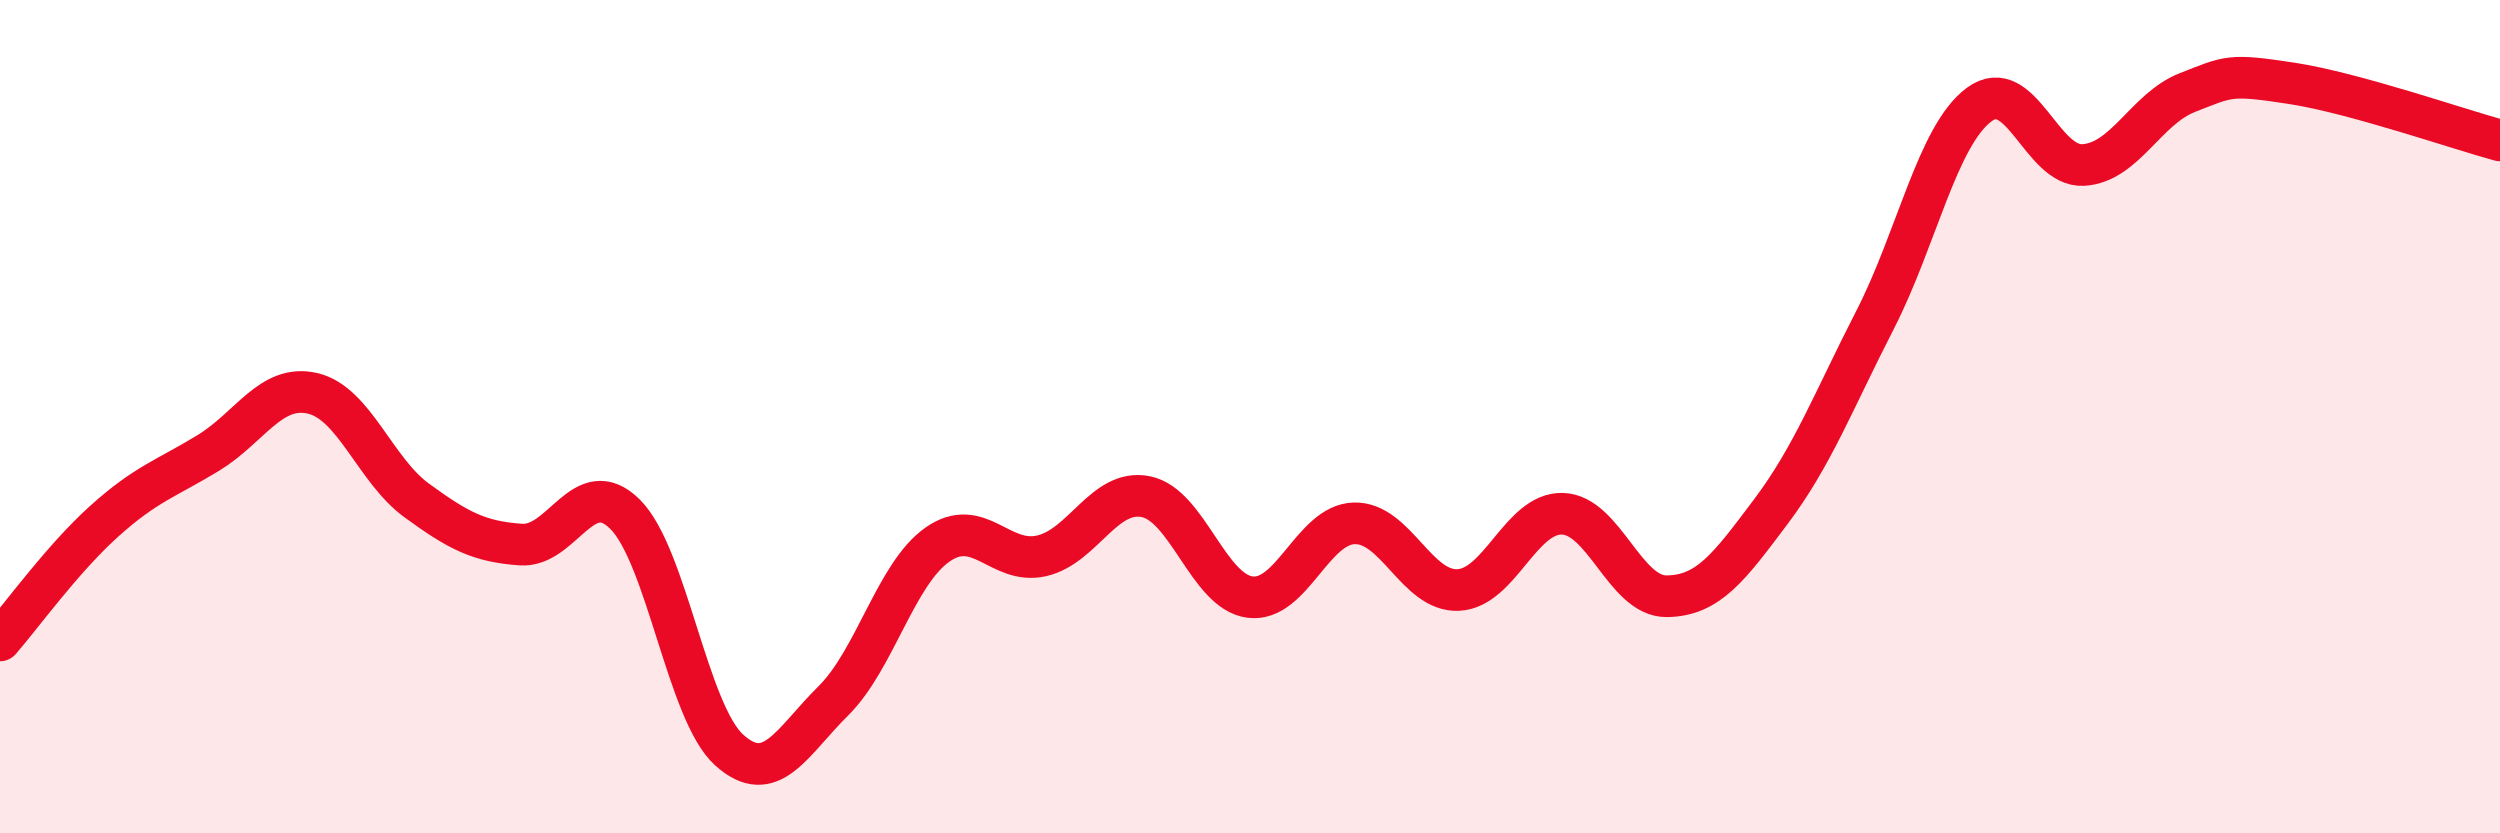
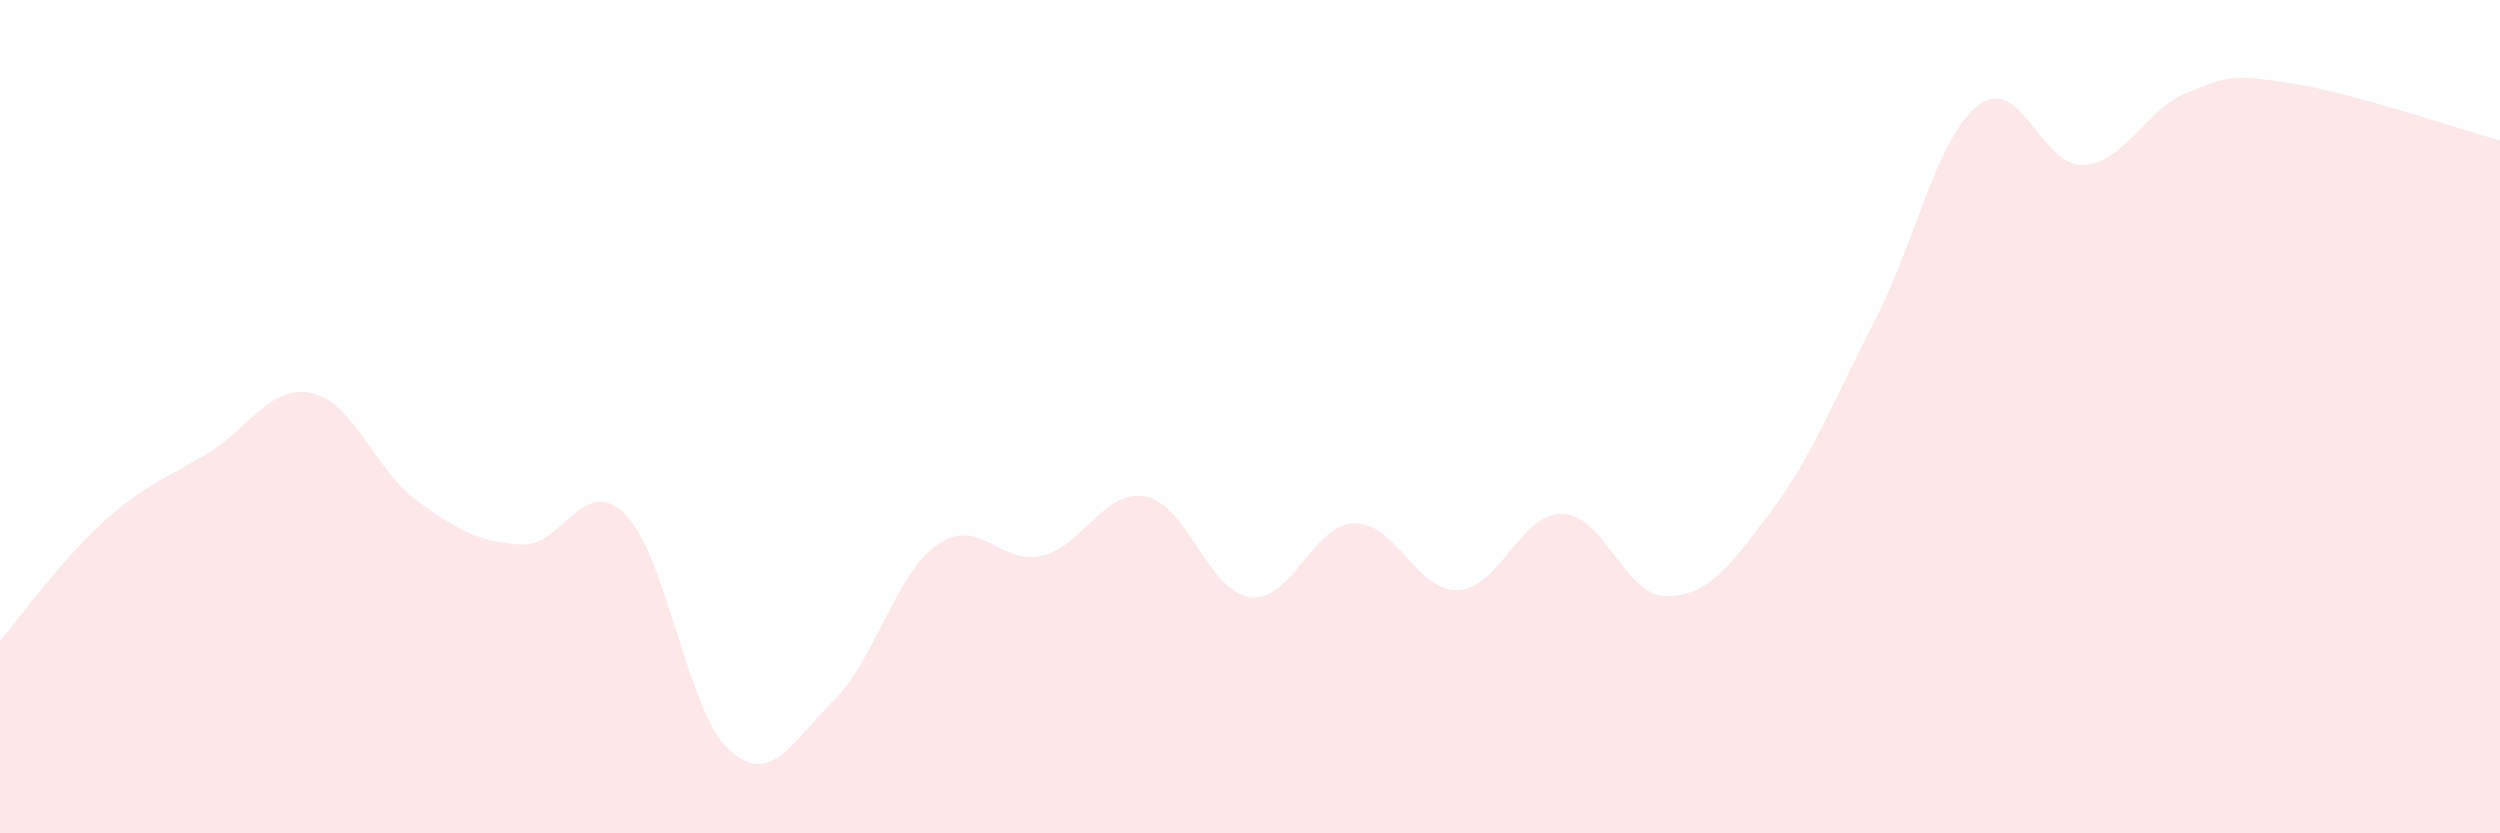
<svg xmlns="http://www.w3.org/2000/svg" width="60" height="20" viewBox="0 0 60 20">
  <path d="M 0,15.37 C 0.5,14.8 1.5,13.41 2.5,12.51 C 3.5,11.61 4,11.48 5,10.87 C 6,10.26 6.5,9.21 7.5,9.44 C 8.5,9.67 9,11.28 10,12.01 C 11,12.74 11.5,13 12.5,13.07 C 13.5,13.14 14,11.35 15,12.34 C 16,13.33 16.5,17.1 17.5,18 C 18.5,18.9 19,17.81 20,16.82 C 21,15.83 21.5,13.77 22.5,13.07 C 23.5,12.37 24,13.57 25,13.34 C 26,13.11 26.5,11.72 27.5,11.92 C 28.5,12.12 29,14.2 30,14.33 C 31,14.46 31.5,12.59 32.5,12.56 C 33.5,12.53 34,14.21 35,14.16 C 36,14.11 36.5,12.3 37.5,12.33 C 38.5,12.36 39,14.32 40,14.31 C 41,14.3 41.5,13.61 42.5,12.28 C 43.5,10.95 44,9.63 45,7.68 C 46,5.73 46.5,3.25 47.5,2.51 C 48.5,1.77 49,4.02 50,3.96 C 51,3.9 51.5,2.61 52.5,2.22 C 53.5,1.83 53.5,1.77 55,2 C 56.5,2.23 59,3.1 60,3.37L60 20L0 20Z" fill="#EB0A25" opacity="0.1" stroke-linecap="round" stroke-linejoin="round" />
-   <path d="M 0,15.37 C 0.5,14.8 1.5,13.41 2.5,12.51 C 3.5,11.61 4,11.48 5,10.87 C 6,10.26 6.5,9.21 7.5,9.44 C 8.5,9.67 9,11.28 10,12.01 C 11,12.74 11.5,13 12.5,13.07 C 13.5,13.14 14,11.35 15,12.34 C 16,13.33 16.5,17.1 17.5,18 C 18.5,18.9 19,17.81 20,16.82 C 21,15.83 21.5,13.77 22.5,13.07 C 23.5,12.37 24,13.57 25,13.34 C 26,13.11 26.5,11.72 27.5,11.92 C 28.5,12.12 29,14.2 30,14.33 C 31,14.46 31.5,12.59 32.5,12.56 C 33.5,12.53 34,14.21 35,14.16 C 36,14.11 36.5,12.3 37.5,12.33 C 38.5,12.36 39,14.32 40,14.31 C 41,14.3 41.5,13.61 42.5,12.28 C 43.5,10.95 44,9.63 45,7.68 C 46,5.73 46.5,3.25 47.5,2.51 C 48.5,1.77 49,4.02 50,3.96 C 51,3.9 51.5,2.61 52.5,2.22 C 53.5,1.83 53.5,1.77 55,2 C 56.5,2.23 59,3.1 60,3.37" stroke="#EB0A25" stroke-width="1" fill="none" stroke-linecap="round" stroke-linejoin="round" />
</svg>